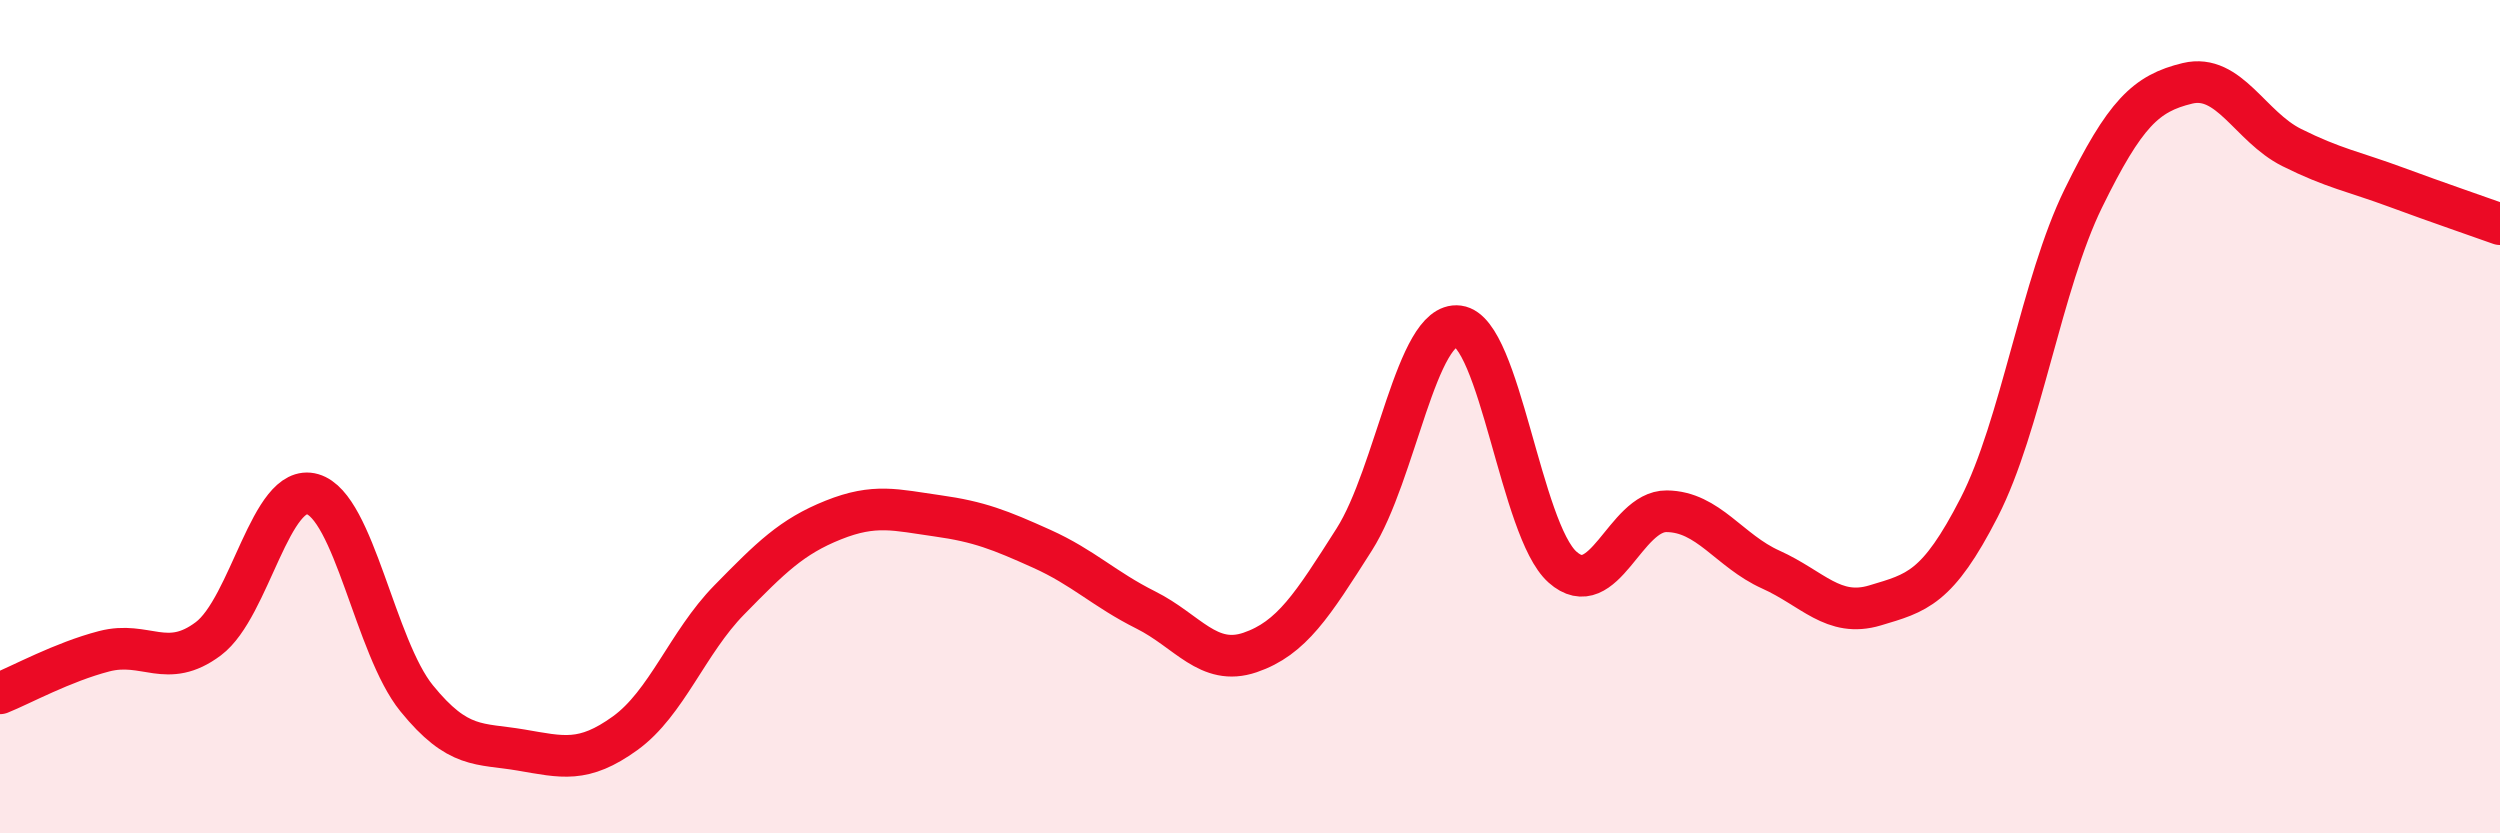
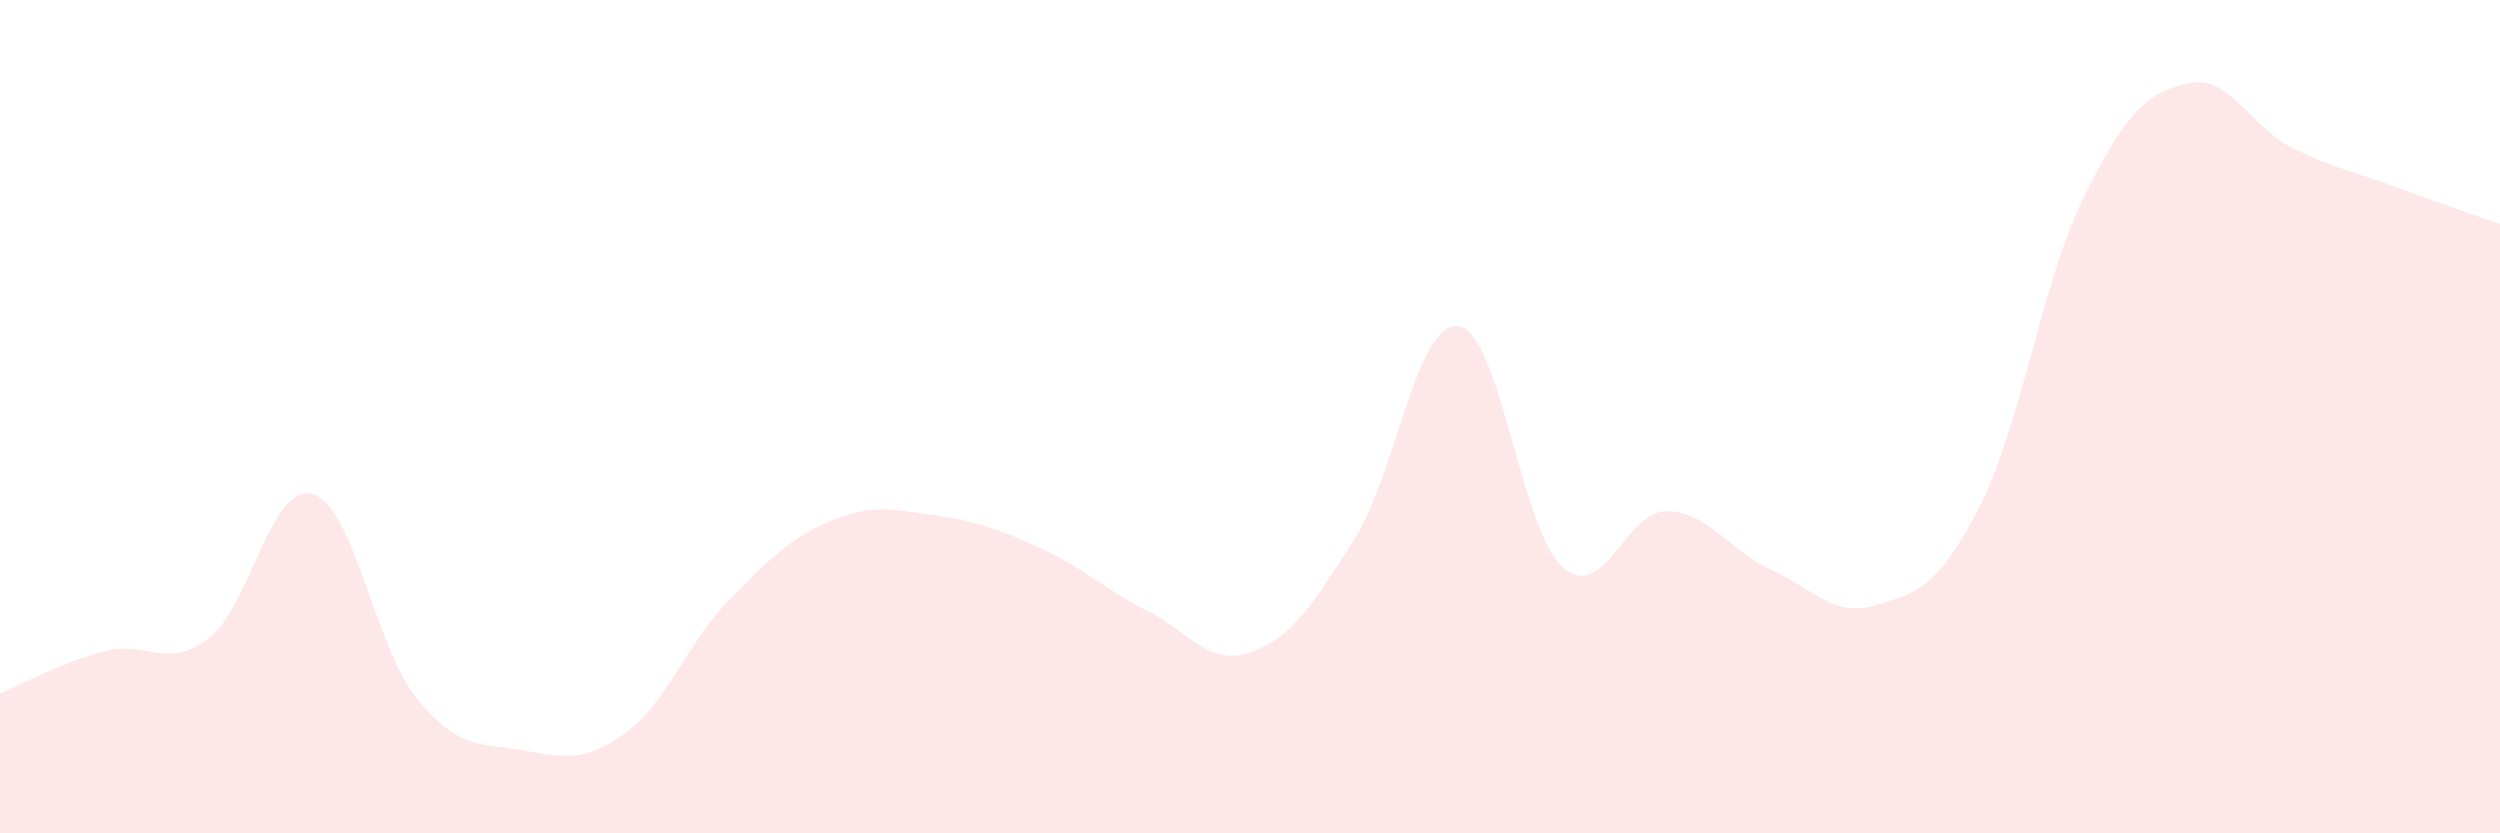
<svg xmlns="http://www.w3.org/2000/svg" width="60" height="20" viewBox="0 0 60 20">
  <path d="M 0,16.64 C 0.5,16.44 1.5,15.89 2.5,15.63 C 3.5,15.37 4,16.08 5,15.33 C 6,14.58 6.5,11.57 7.5,11.86 C 8.5,12.15 9,15.53 10,16.76 C 11,17.99 11.5,17.83 12.5,18 C 13.5,18.17 14,18.32 15,17.6 C 16,16.88 16.5,15.42 17.5,14.4 C 18.5,13.38 19,12.88 20,12.48 C 21,12.08 21.5,12.24 22.5,12.38 C 23.5,12.52 24,12.72 25,13.17 C 26,13.62 26.5,14.14 27.5,14.64 C 28.5,15.14 29,16 30,15.66 C 31,15.32 31.5,14.52 32.5,12.95 C 33.5,11.38 34,7.7 35,7.83 C 36,7.96 36.5,12.72 37.5,13.61 C 38.5,14.5 39,12.26 40,12.27 C 41,12.28 41.5,13.22 42.5,13.67 C 43.5,14.12 44,14.83 45,14.53 C 46,14.23 46.5,14.13 47.5,12.18 C 48.5,10.23 49,6.8 50,4.76 C 51,2.72 51.5,2.24 52.5,2 C 53.5,1.76 54,3.04 55,3.54 C 56,4.04 56.5,4.12 57.5,4.49 C 58.5,4.86 59.5,5.2 60,5.38L60 20L0 20Z" fill="#EB0A25" opacity="0.1" stroke-linecap="round" stroke-linejoin="round" />
-   <path d="M 0,16.64 C 0.5,16.44 1.5,15.89 2.5,15.63 C 3.5,15.37 4,16.08 5,15.33 C 6,14.58 6.5,11.57 7.5,11.86 C 8.5,12.15 9,15.53 10,16.76 C 11,17.99 11.5,17.83 12.5,18 C 13.5,18.17 14,18.32 15,17.6 C 16,16.88 16.5,15.42 17.5,14.4 C 18.5,13.38 19,12.88 20,12.48 C 21,12.08 21.5,12.24 22.5,12.38 C 23.5,12.52 24,12.72 25,13.17 C 26,13.62 26.5,14.14 27.5,14.64 C 28.5,15.14 29,16 30,15.66 C 31,15.32 31.5,14.52 32.5,12.95 C 33.5,11.38 34,7.7 35,7.83 C 36,7.96 36.5,12.72 37.5,13.61 C 38.5,14.5 39,12.26 40,12.27 C 41,12.28 41.5,13.22 42.5,13.67 C 43.5,14.12 44,14.83 45,14.53 C 46,14.23 46.5,14.13 47.5,12.18 C 48.5,10.23 49,6.8 50,4.76 C 51,2.72 51.5,2.24 52.5,2 C 53.5,1.76 54,3.04 55,3.54 C 56,4.04 56.5,4.12 57.5,4.49 C 58.5,4.86 59.5,5.2 60,5.38" stroke="#EB0A25" stroke-width="1" fill="none" stroke-linecap="round" stroke-linejoin="round" />
</svg>